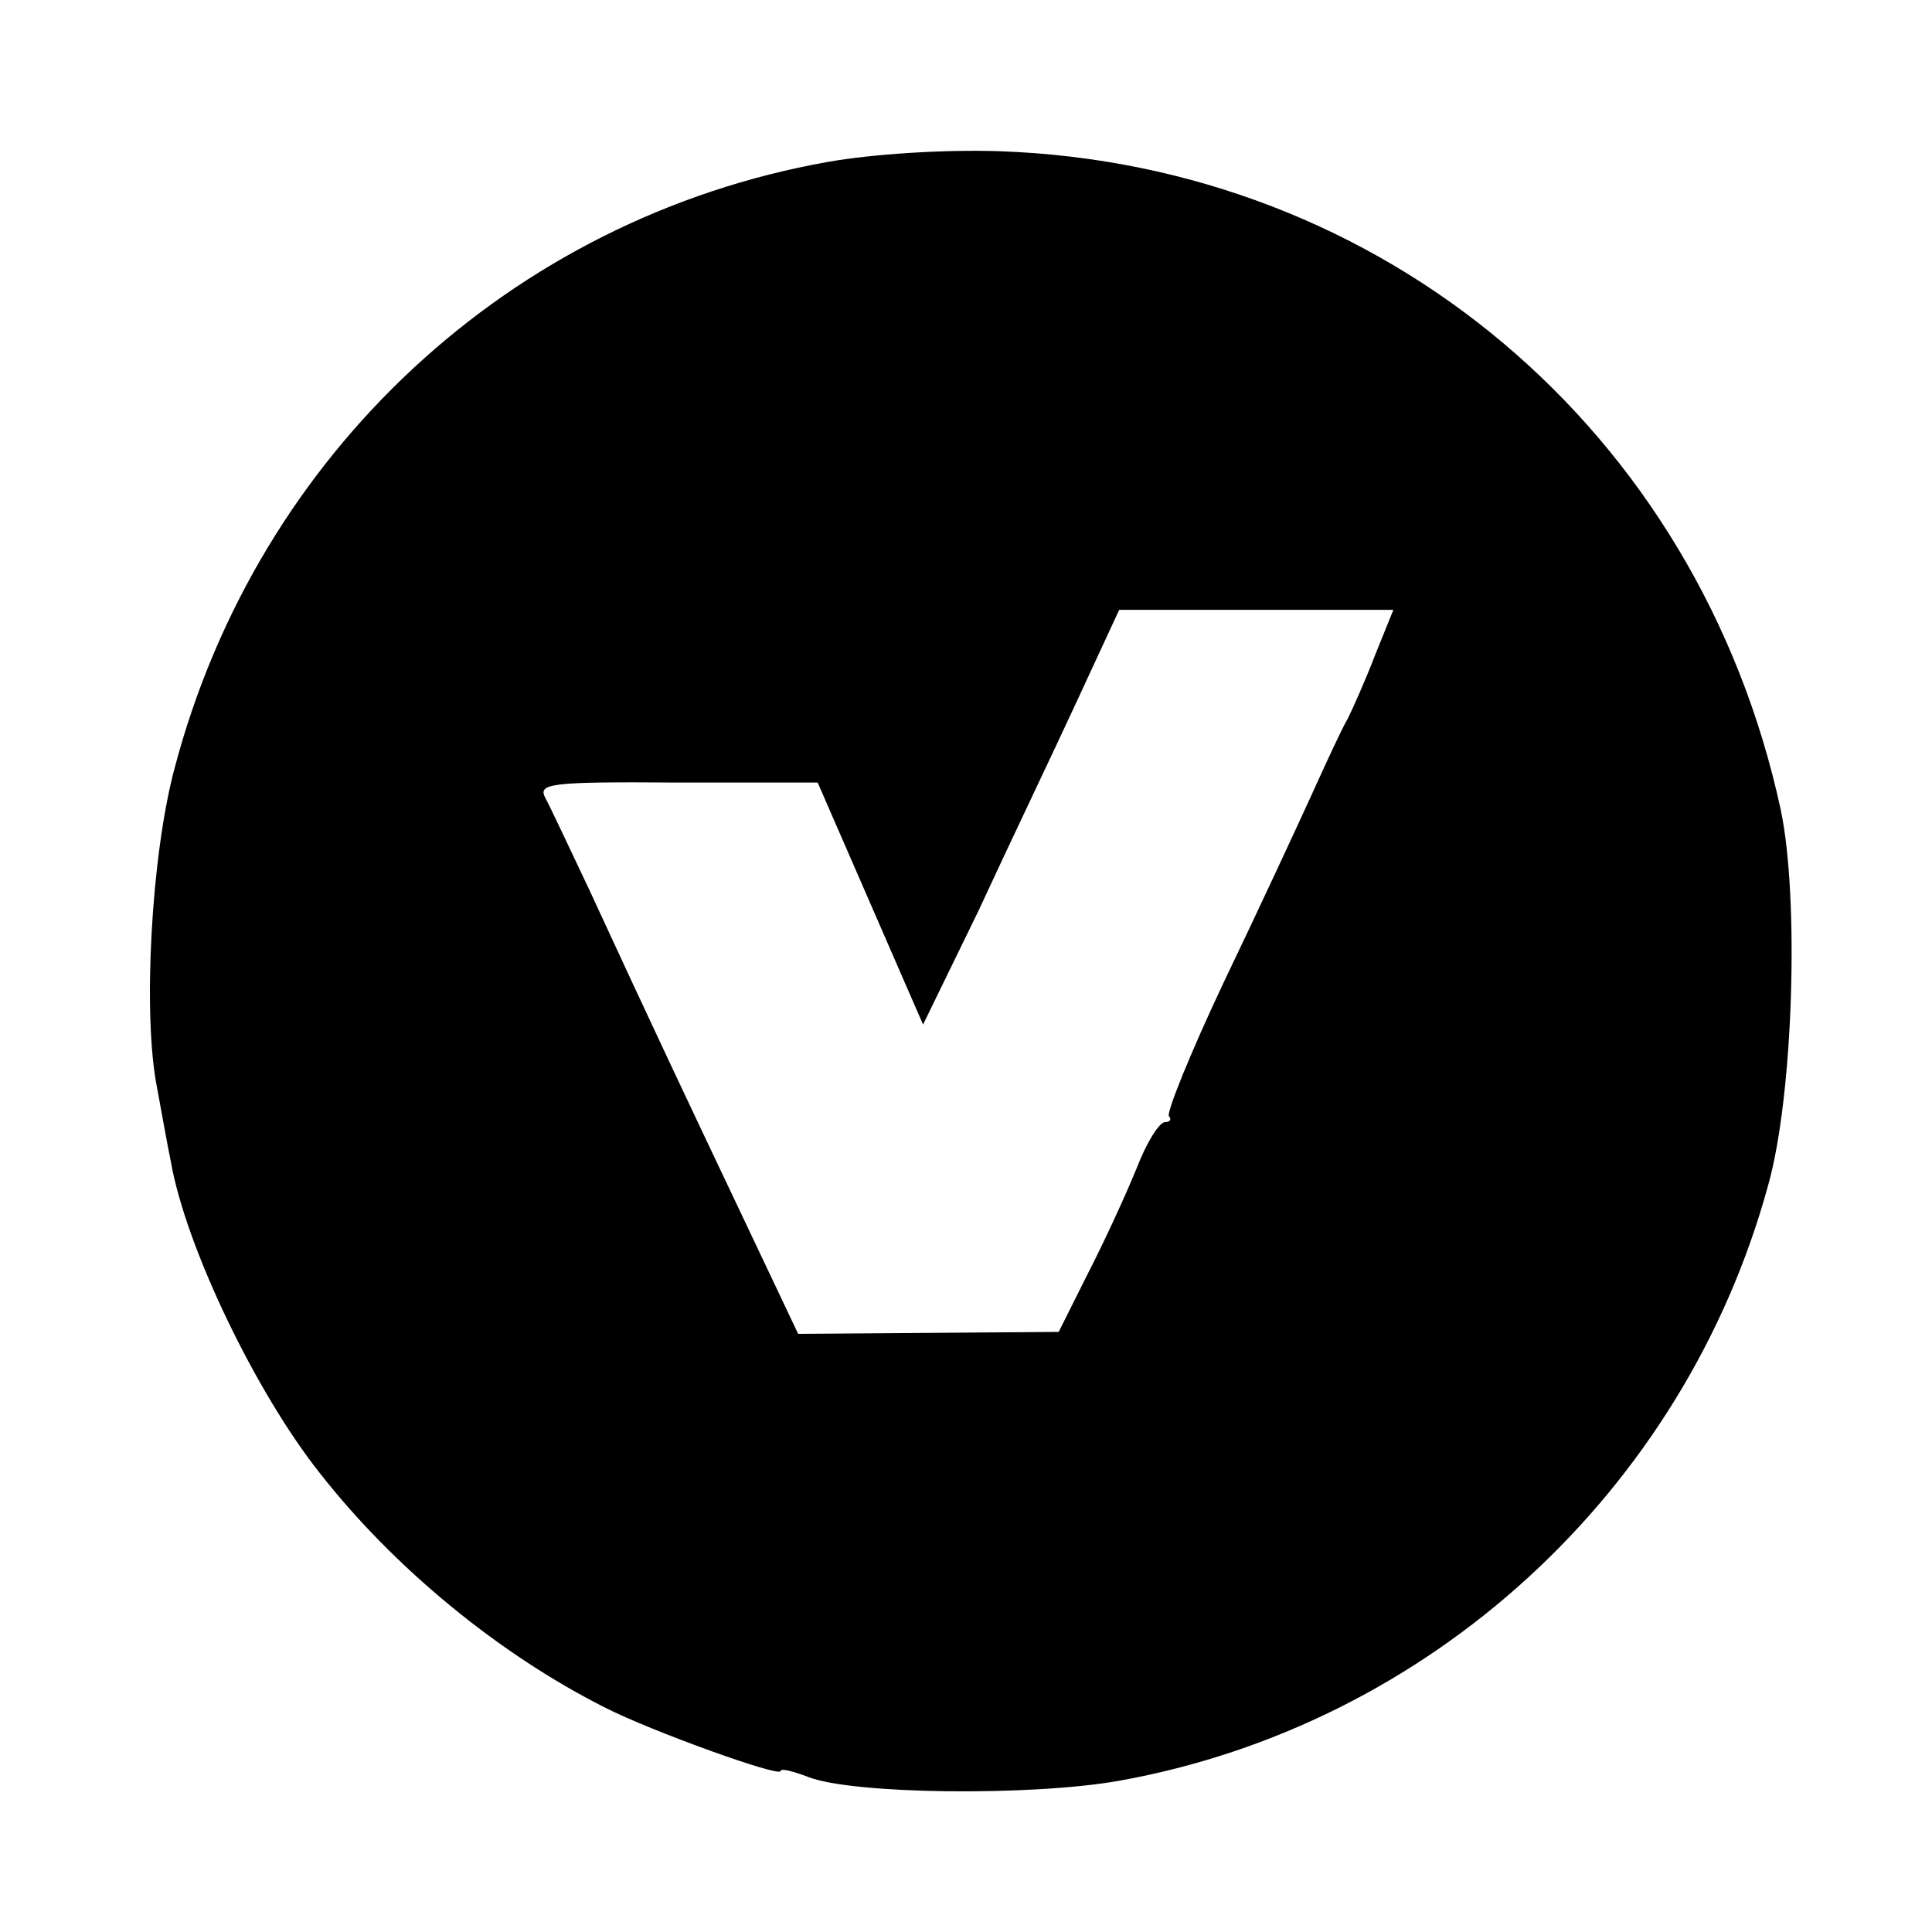
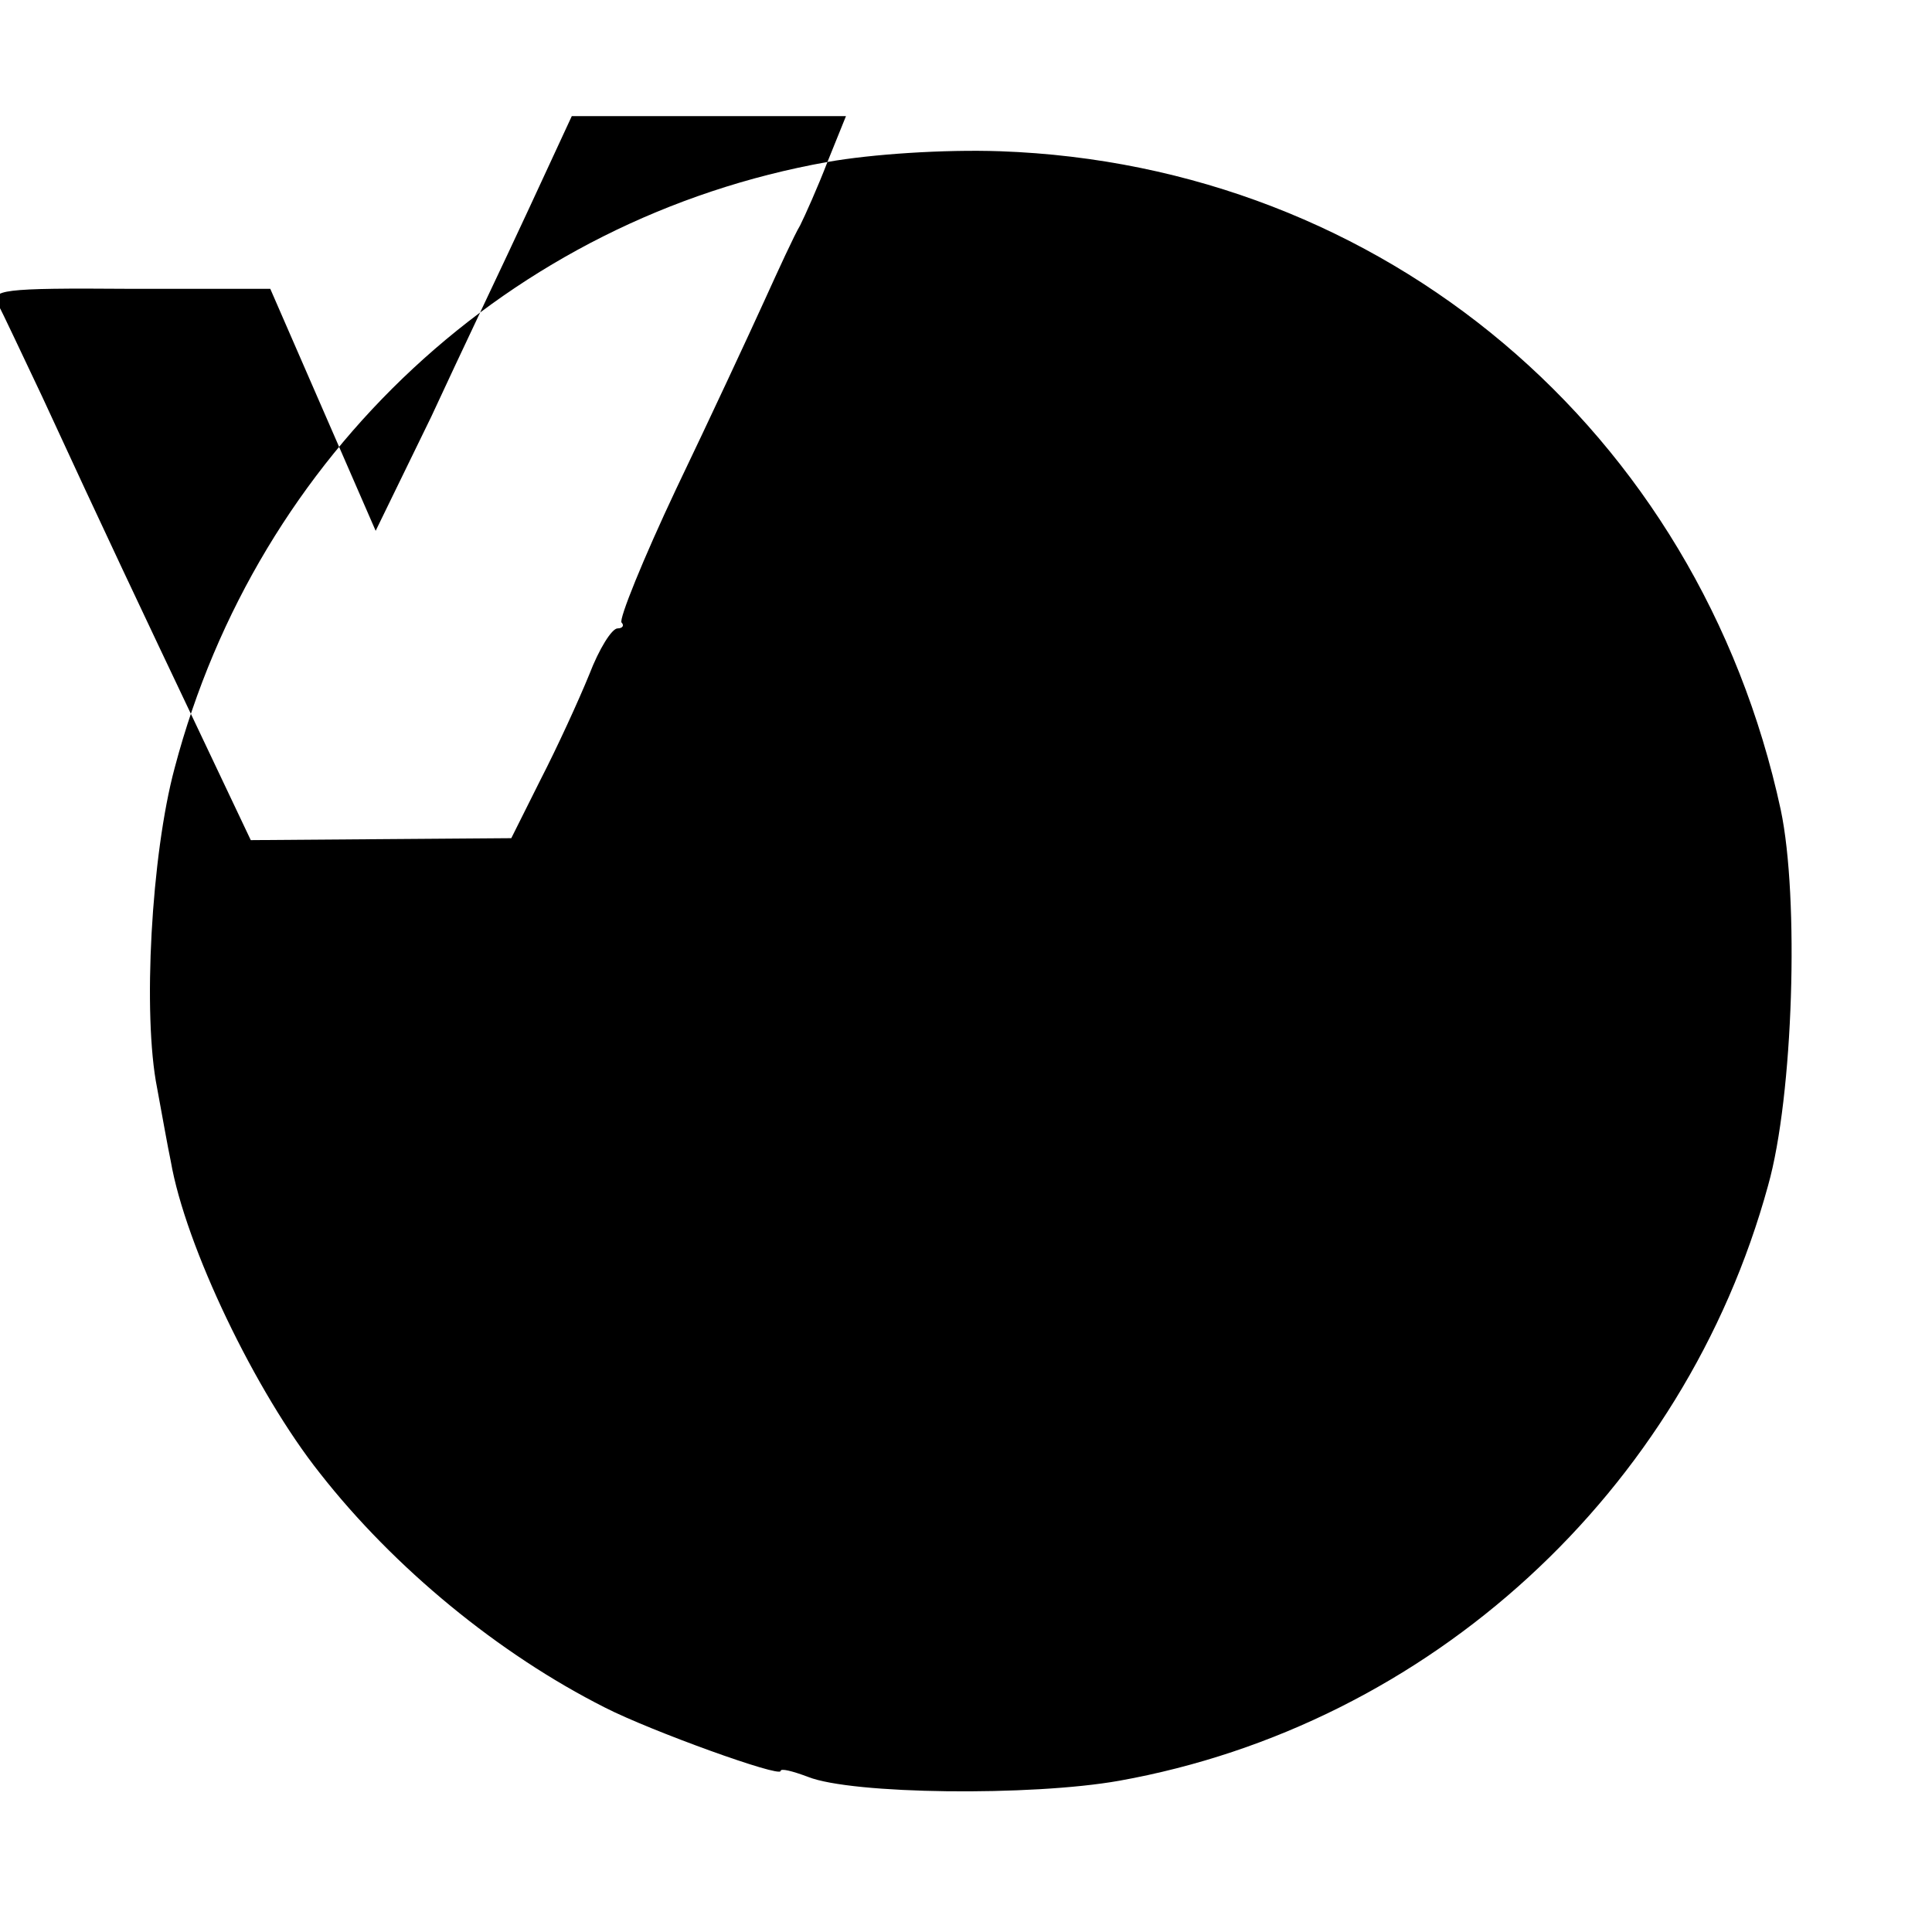
<svg xmlns="http://www.w3.org/2000/svg" version="1.0" width="198pt" height="198pt" viewBox="0 0 198 198" preserveAspectRatio="xMidYMid meet">
  <g transform="translate(0,198) scale(0.1,-0.1)" fill="#000000" stroke="none">
-     <path d="M848 1814 c-325 -58 -584 -299 -669 -621 -24 -89 -33 -253 -18 -328 5 -27 11 -61 14 -75 15 -87 87 -237 153 -320 76 -97 183 -185 292 -240 47 -24 180 -72 180 -65 0 3 12 0 28 -6 45 -18 229 -20 319 -4 318 57 579 296 665 610 26 92 32 295 13 385 -84 389 -407 661 -800 675 -58 2 -132 -3 -177 -11z m561 -506 c-10 -26 -23 -55 -28 -65 -6 -10 -22 -45 -37 -78 -15 -33 -55 -119 -90 -192 -34 -72 -59 -134 -56 -137 3 -3 1 -6 -4 -6 -6 0 -19 -21 -29 -47 -11 -27 -33 -75 -50 -108 l-30 -60 -134 -1 -133 -1 -55 116 c-56 118 -94 198 -159 339 -20 42 -40 85 -45 94 -8 15 3 17 135 16 l144 0 54 -124 54 -124 57 117 c30 65 76 161 100 213 l44 95 140 0 141 0 -19 -47z" />
+     <path d="M848 1814 c-325 -58 -584 -299 -669 -621 -24 -89 -33 -253 -18 -328 5 -27 11 -61 14 -75 15 -87 87 -237 153 -320 76 -97 183 -185 292 -240 47 -24 180 -72 180 -65 0 3 12 0 28 -6 45 -18 229 -20 319 -4 318 57 579 296 665 610 26 92 32 295 13 385 -84 389 -407 661 -800 675 -58 2 -132 -3 -177 -11z c-10 -26 -23 -55 -28 -65 -6 -10 -22 -45 -37 -78 -15 -33 -55 -119 -90 -192 -34 -72 -59 -134 -56 -137 3 -3 1 -6 -4 -6 -6 0 -19 -21 -29 -47 -11 -27 -33 -75 -50 -108 l-30 -60 -134 -1 -133 -1 -55 116 c-56 118 -94 198 -159 339 -20 42 -40 85 -45 94 -8 15 3 17 135 16 l144 0 54 -124 54 -124 57 117 c30 65 76 161 100 213 l44 95 140 0 141 0 -19 -47z" />
  </g>
</svg>